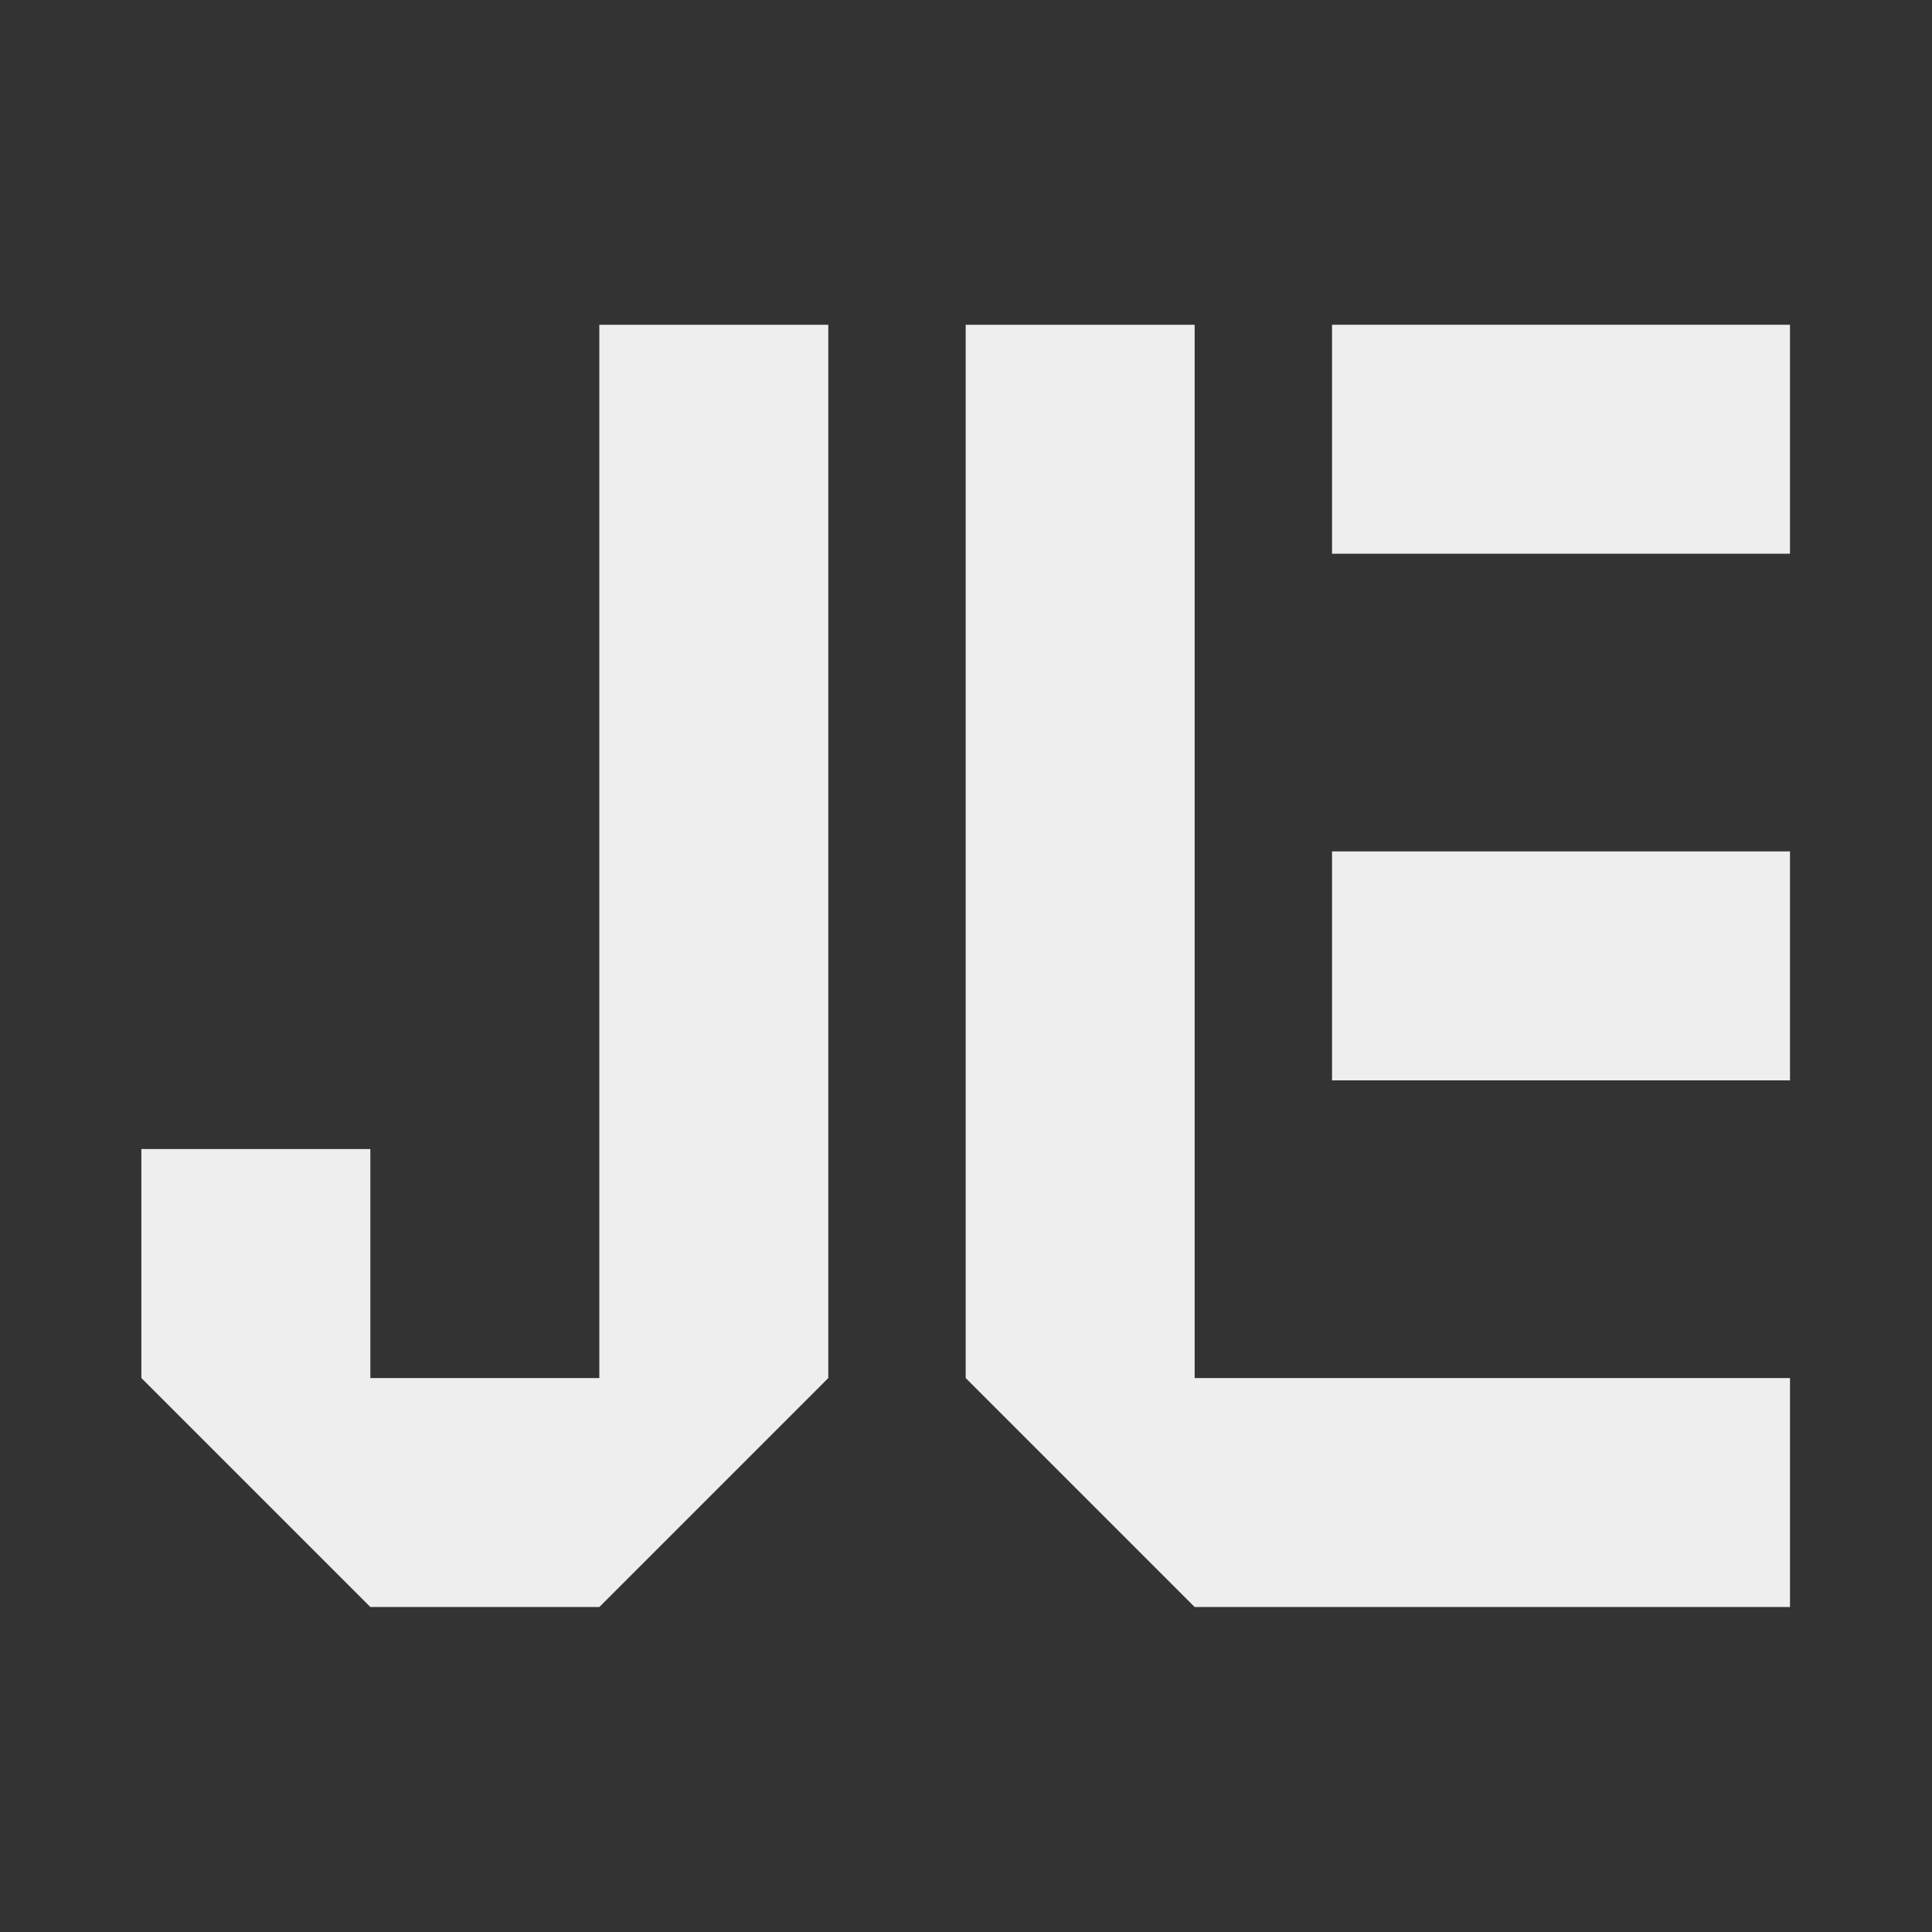
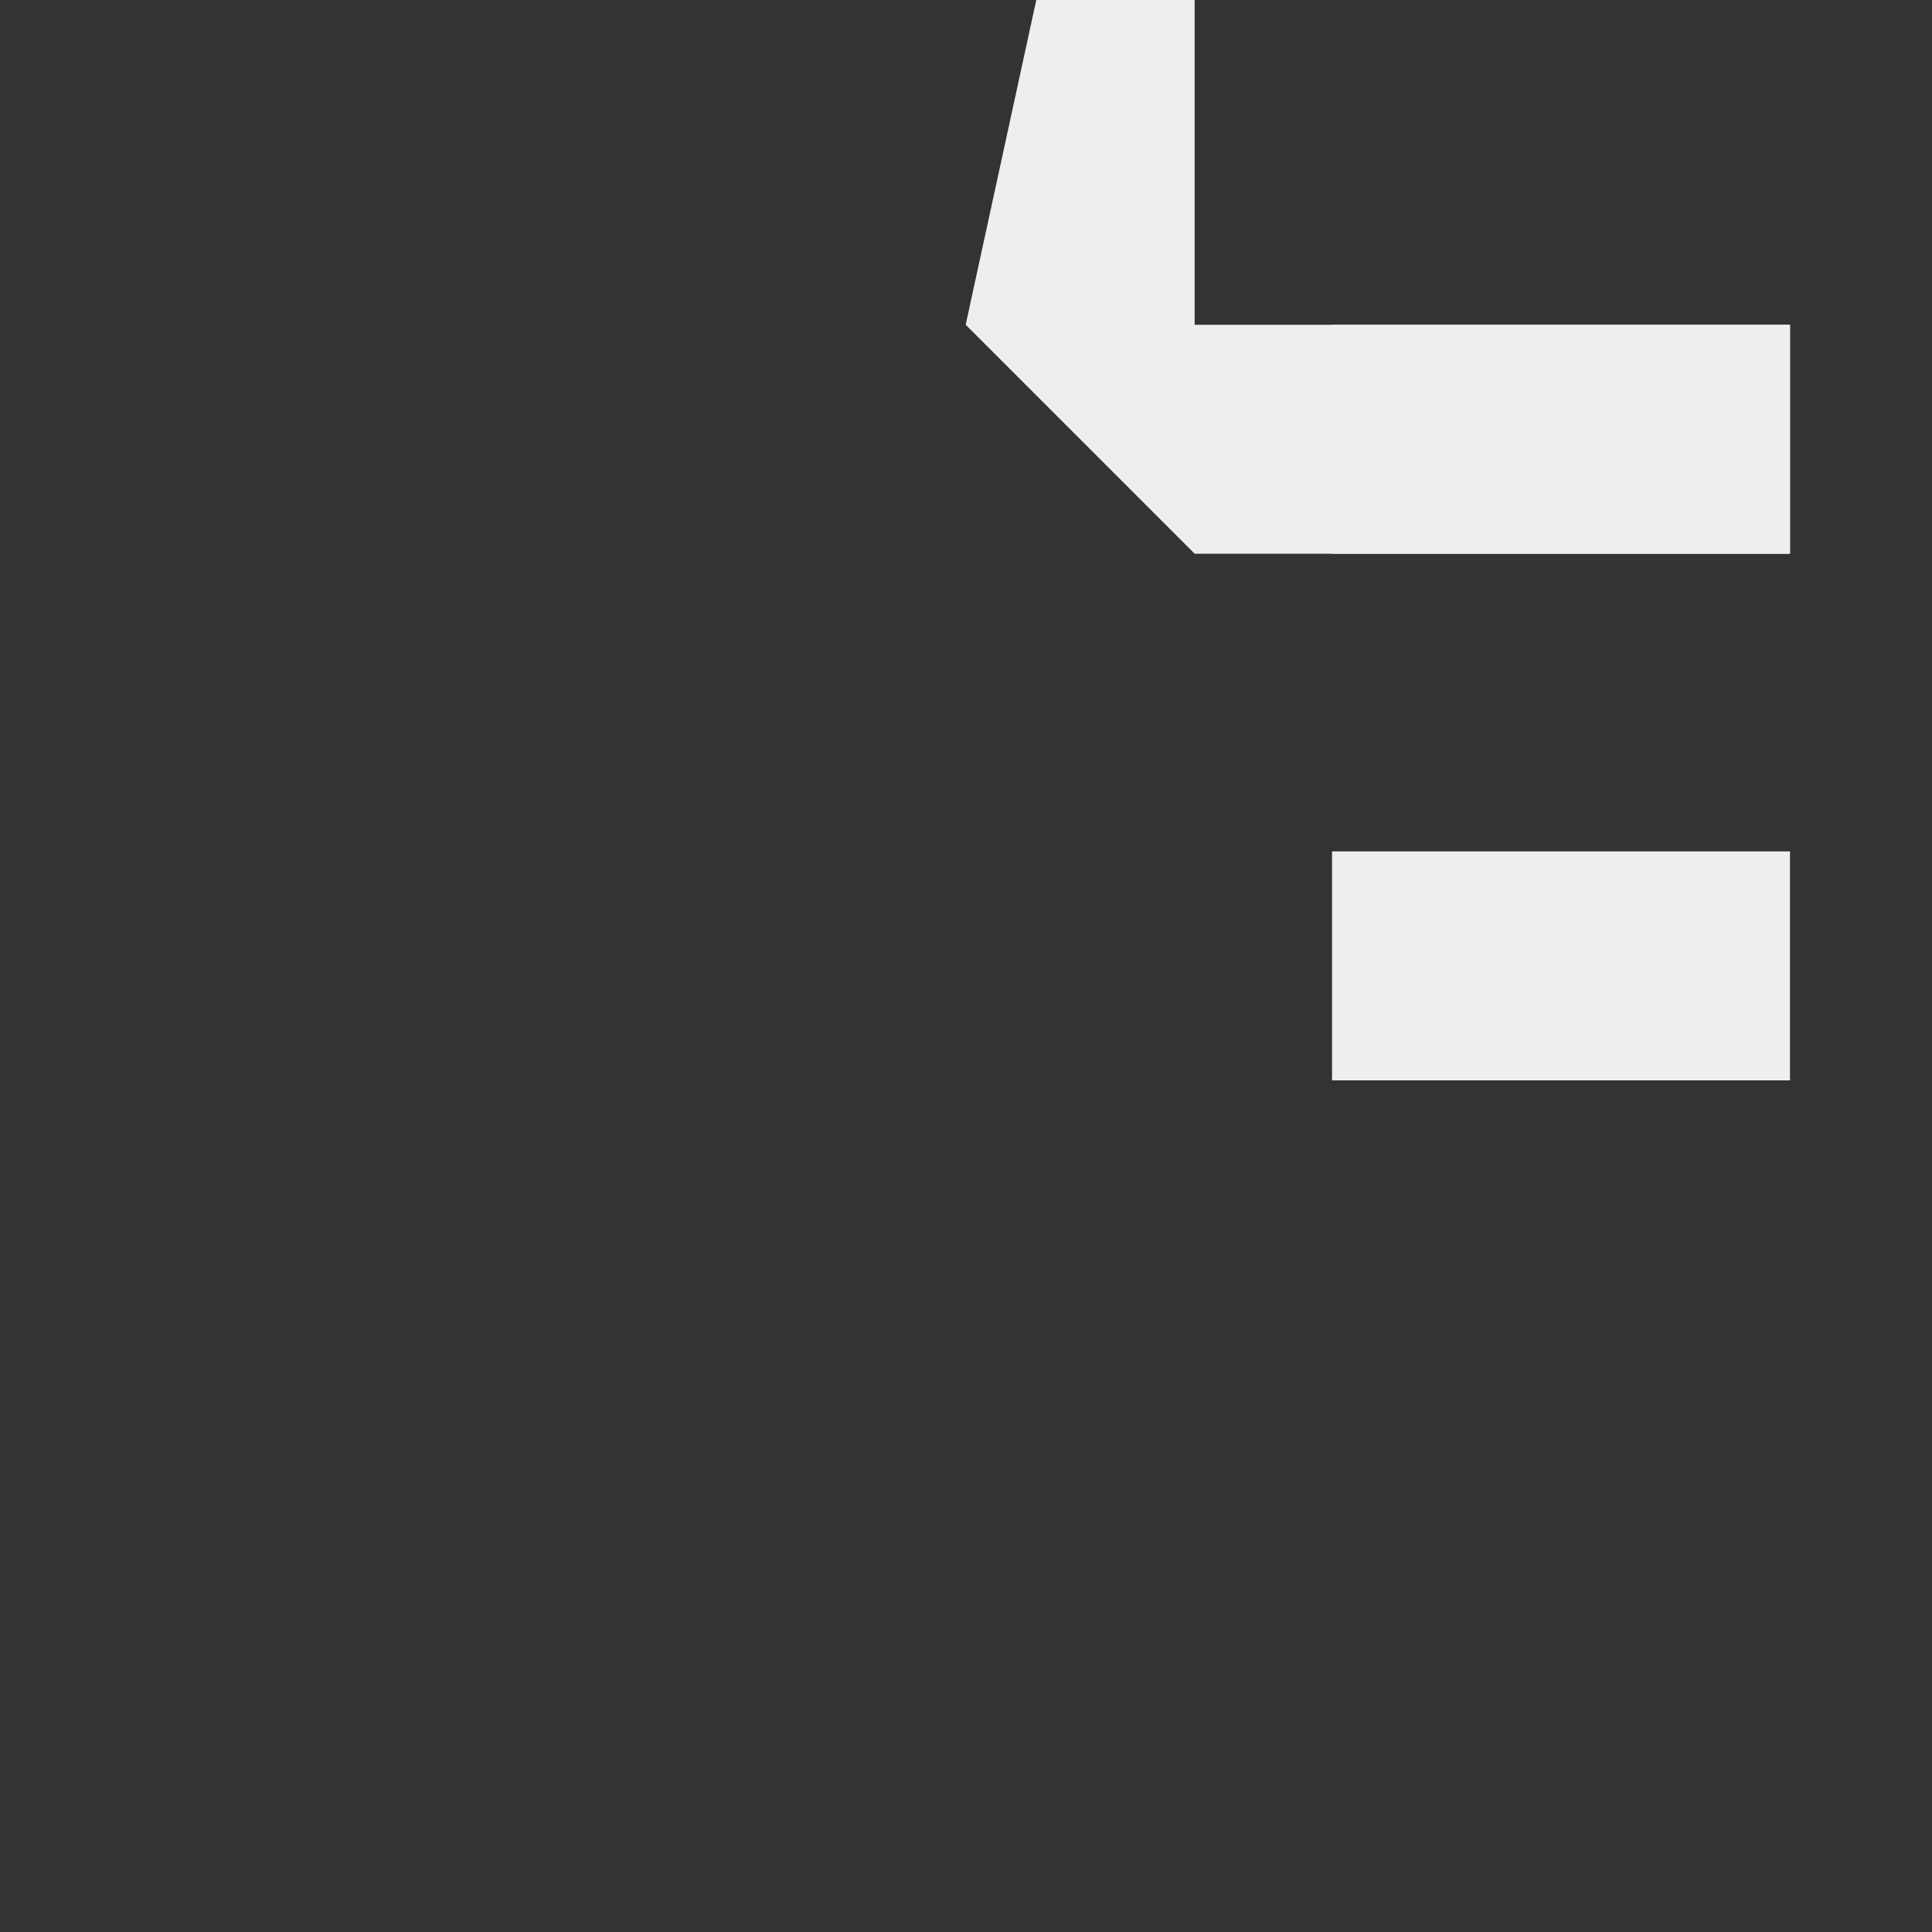
<svg xmlns="http://www.w3.org/2000/svg" width="150mm" height="150mm" viewBox="0 0 150 150" version="1.1" id="svg1">
  <rect x="0" y="0" width="150" height="150" fill="#333333" stroke="none" />
  <defs id="defs1">
    <linearGradient id="swatch5">
      <stop style="stop-color:#000000;stop-opacity:1;" offset="0" id="stop5" />
    </linearGradient>
    <linearGradient id="swatch4">
      <stop style="stop-color:#000000;stop-opacity:1;" offset="0" id="stop4" />
    </linearGradient>
  </defs>
  <g id="layer1">
    <g id="g4" transform="matrix(14.222,0,0,14.222,-1037.498,-751.179)" style="fill:#eeeeee;fill-opacity:1;fill-rule:nonzero;stroke:#eeeeee;stroke-width:0;stroke-linejoin:bevel;stroke-dasharray:none;stroke-opacity:1;paint-order:fill markers stroke">
      <rect style="fill:#eeeeee;fill-opacity:1;fill-rule:nonzero;stroke:#eeeeee;stroke-width:0;stroke-linecap:butt;stroke-linejoin:bevel;stroke-miterlimit:4;stroke-dasharray:none;stroke-dashoffset:0;stroke-opacity:1;paint-order:normal" id="rect3-1" width="2.5" height="1.25" x="-81.347" y="56.091" transform="matrix(-1,0,0,1,1.375,1.375)" />
-       <path id="rect3-1-1" style="fill:#eeeeee;fill-opacity:1;fill-rule:nonzero;stroke:#eeeeee;stroke-width:0;stroke-linecap:butt;stroke-linejoin:bevel;stroke-miterlimit:4;stroke-dasharray:none;stroke-dashoffset:0;stroke-opacity:1;paint-order:normal" d="m 74.847,53.216 v 5.75 l -1.25,-1.5e-5 10e-7,-1.25 h -1.25 v 1.25 l 1.25,1.25 h 1.25 L 76.097,58.966 v -5.75 z" transform="translate(1.375,1.375)" />
      <rect style="fill:#eeeeee;fill-opacity:1;fill-rule:nonzero;stroke:#eeeeee;stroke-width:0;stroke-linecap:butt;stroke-linejoin:bevel;stroke-miterlimit:4;stroke-dasharray:none;stroke-dashoffset:0;stroke-opacity:1;paint-order:normal" id="rect3-2" width="2.5" height="1.25" x="-81.347" y="53.216" transform="matrix(-1,0,0,1,1.375,1.375)" />
-       <path id="rect2-8" style="display:inline;fill:#eeeeee;fill-opacity:1;fill-rule:nonzero;stroke:#eeeeee;stroke-width:0;stroke-linecap:butt;stroke-linejoin:bevel;stroke-miterlimit:4;stroke-dasharray:none;stroke-dashoffset:0;stroke-opacity:1;paint-order:normal" d="m 76.847,53.216 v 5.75 l 1.25,1.25 h 3.25 v -1.25 l -3.25,1.5e-5 v -5.75 z" transform="translate(1.375,1.375)" />
+       <path id="rect2-8" style="display:inline;fill:#eeeeee;fill-opacity:1;fill-rule:nonzero;stroke:#eeeeee;stroke-width:0;stroke-linecap:butt;stroke-linejoin:bevel;stroke-miterlimit:4;stroke-dasharray:none;stroke-dashoffset:0;stroke-opacity:1;paint-order:normal" d="m 76.847,53.216 l 1.25,1.25 h 3.25 v -1.25 l -3.25,1.5e-5 v -5.75 z" transform="translate(1.375,1.375)" />
    </g>
  </g>
</svg>